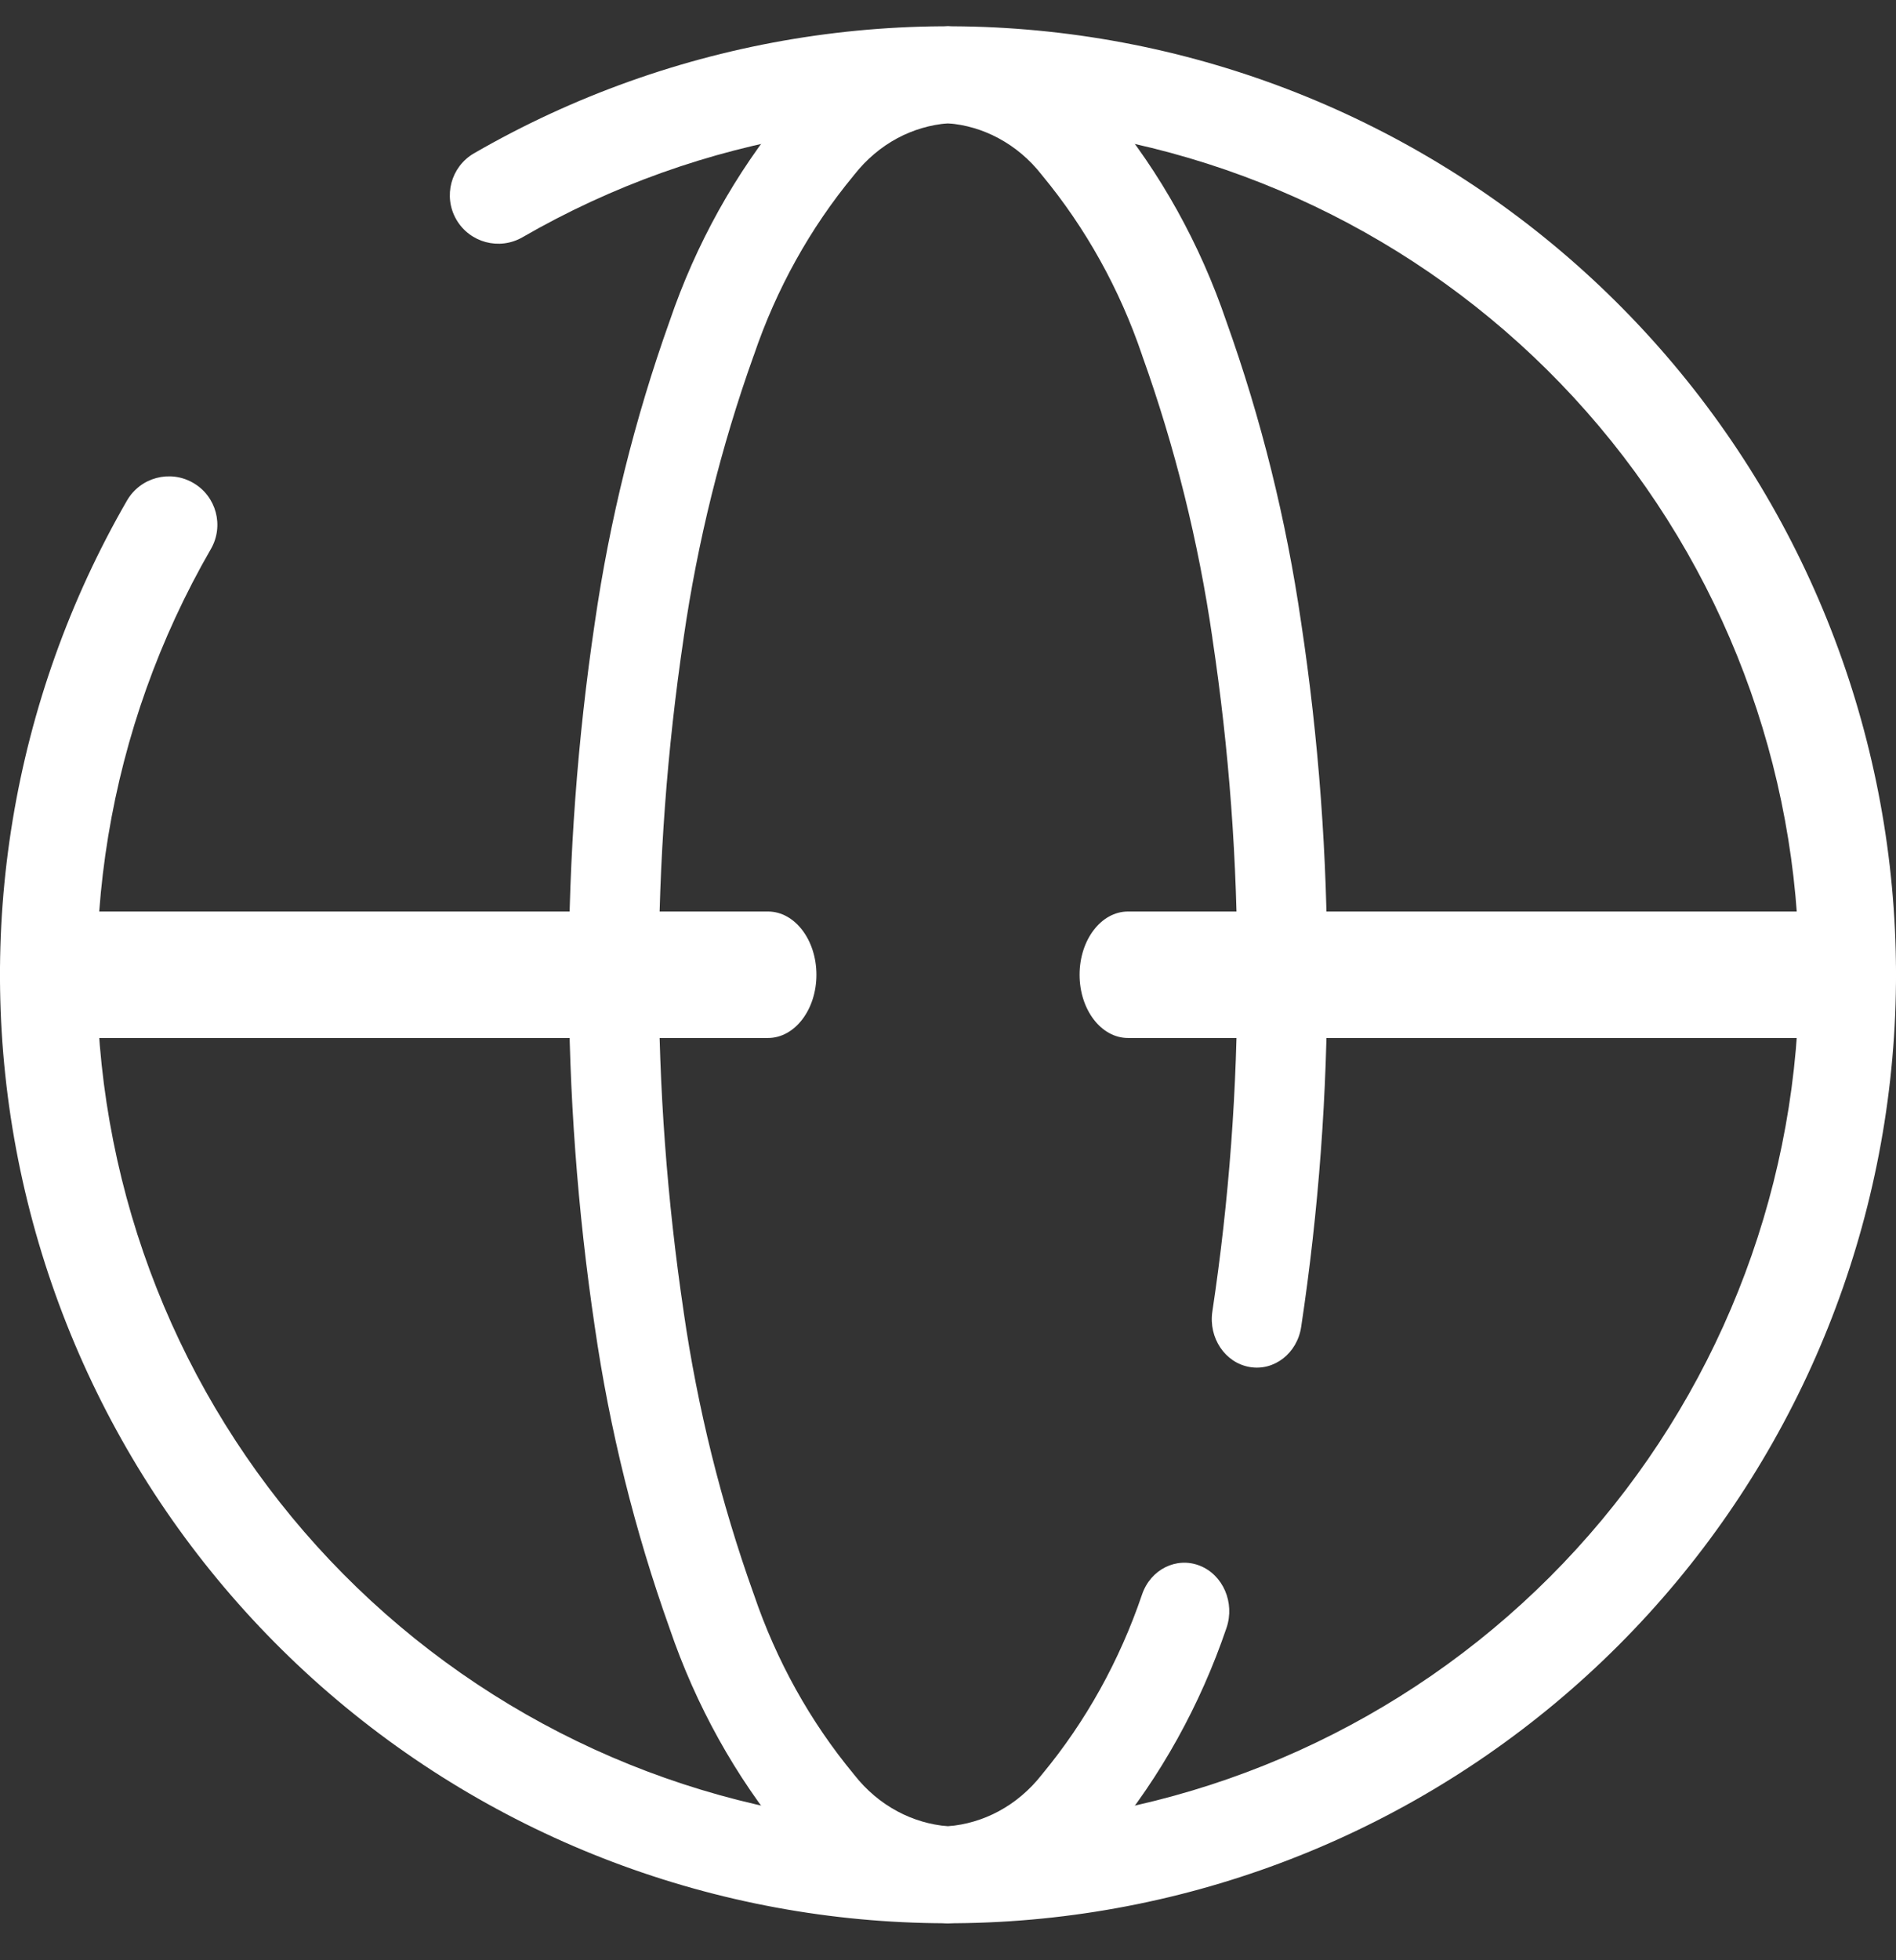
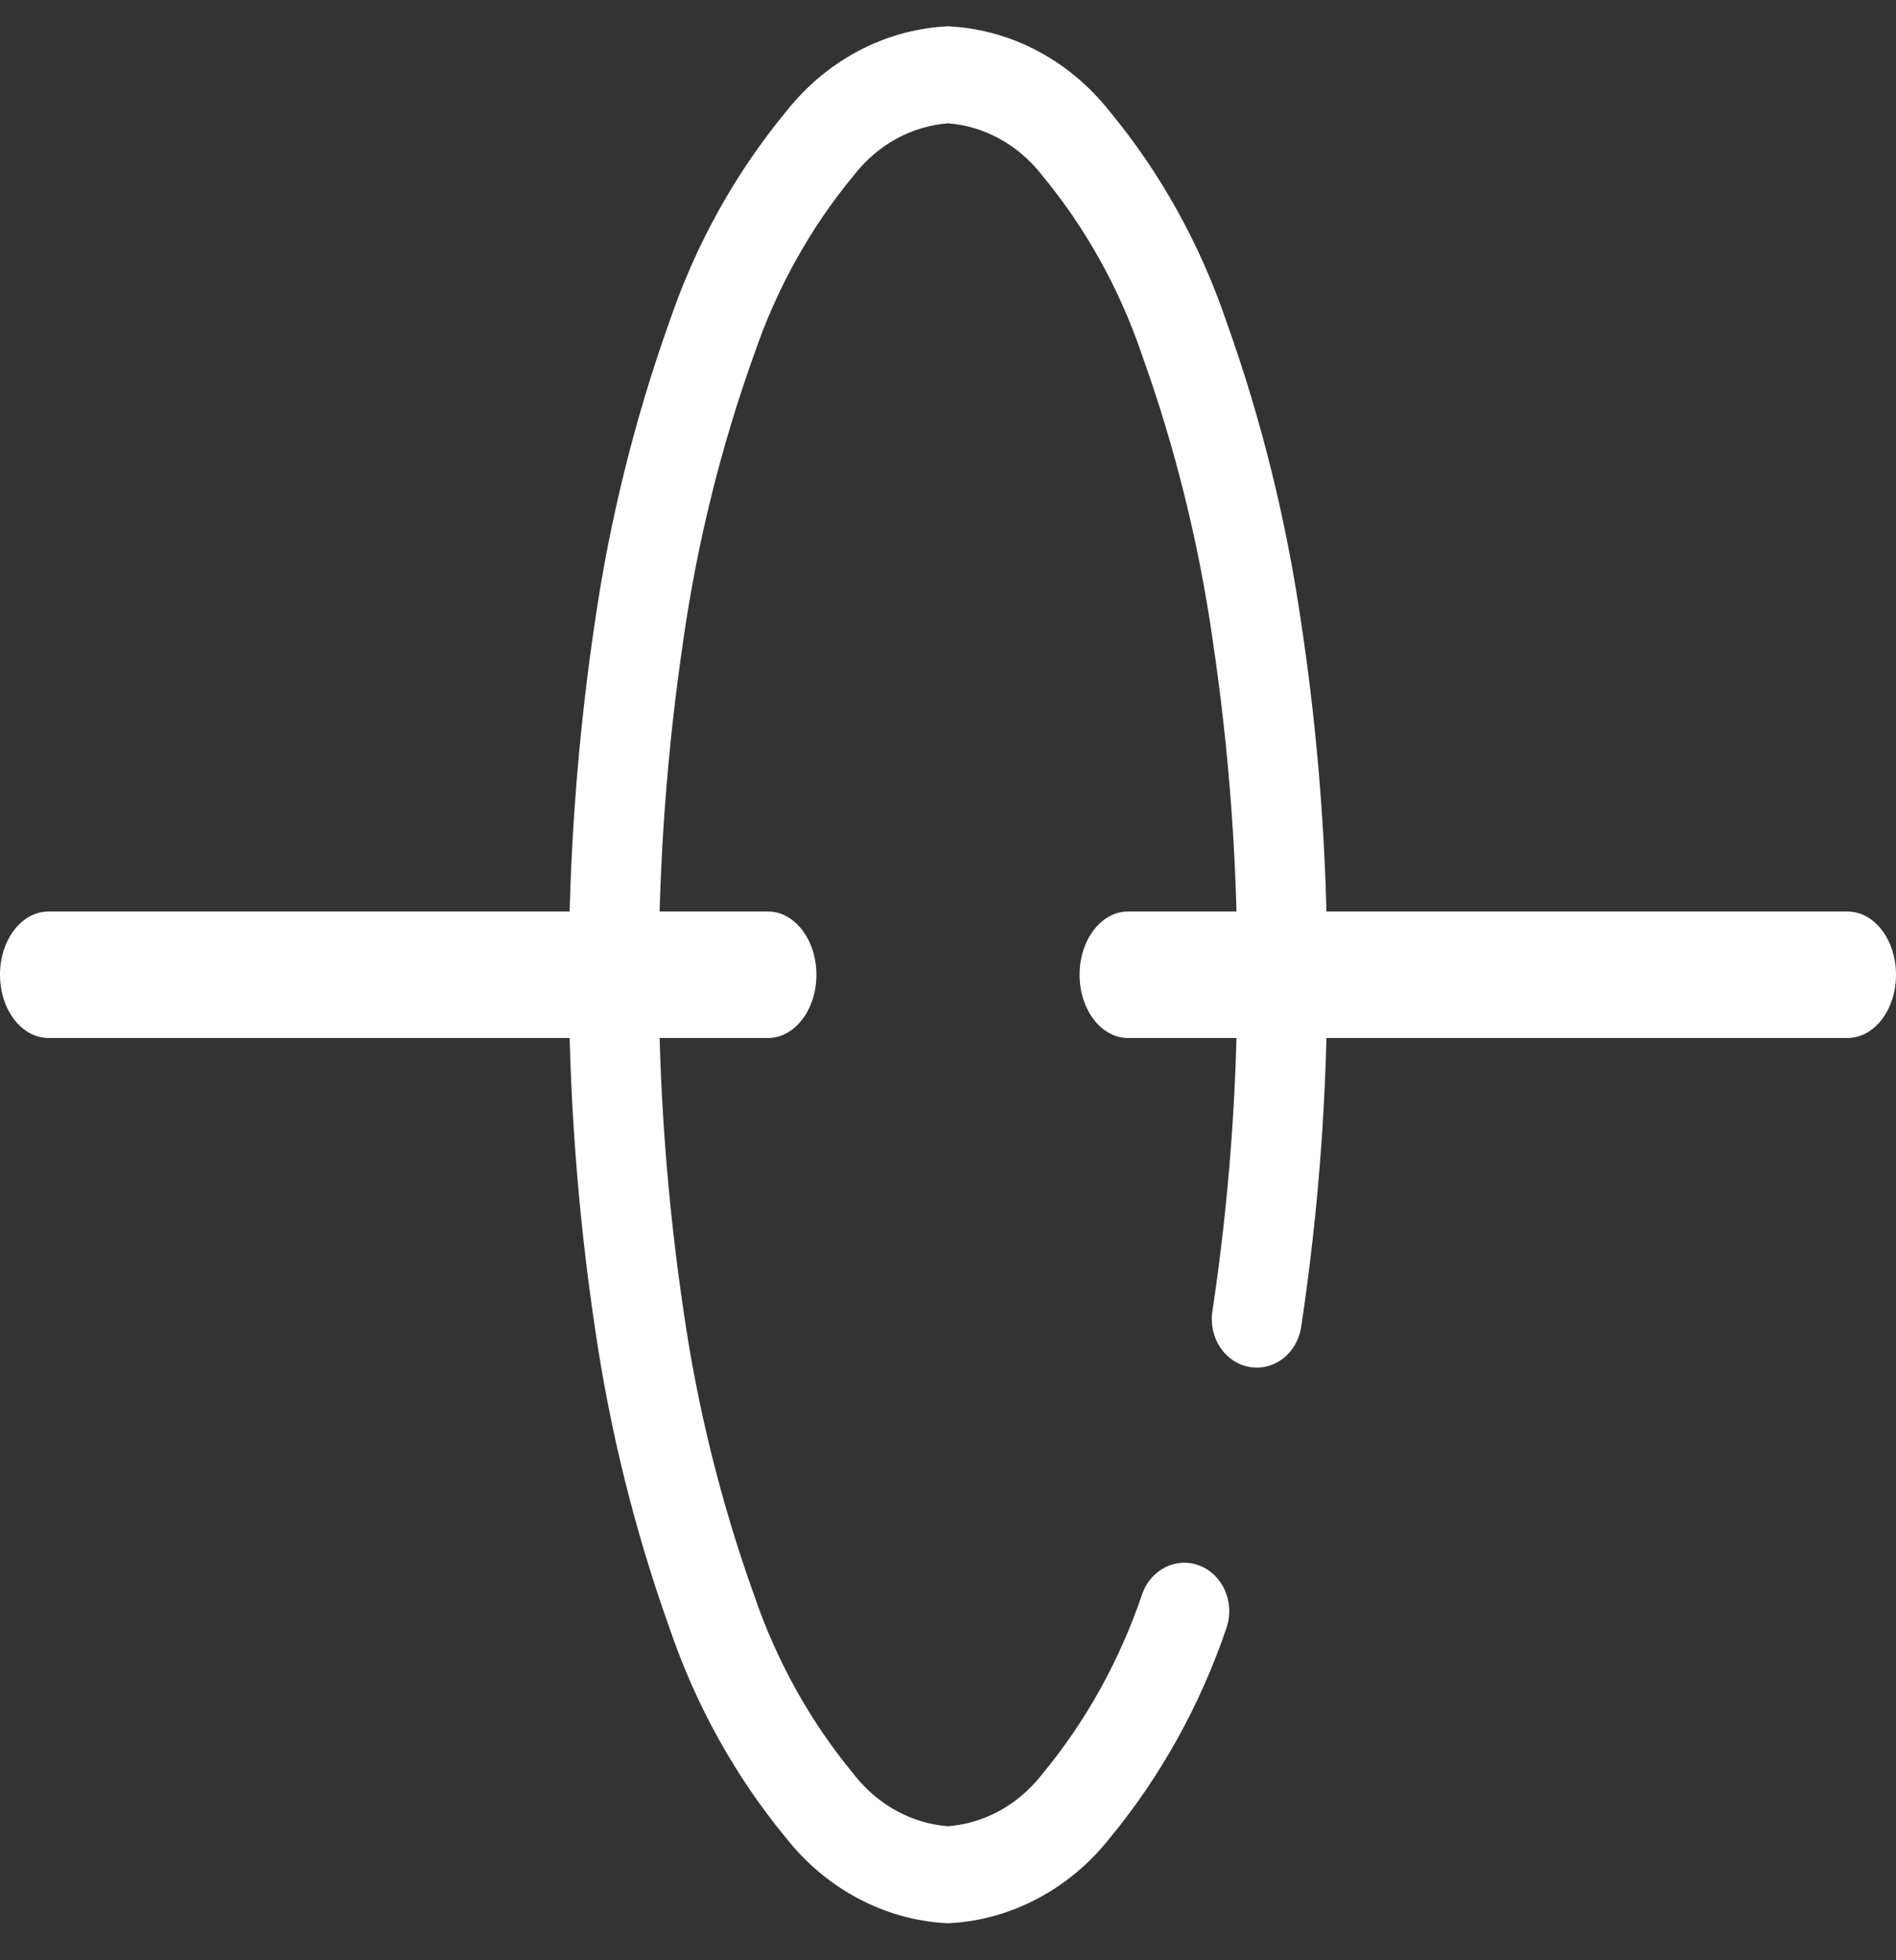
<svg xmlns="http://www.w3.org/2000/svg" width="30" height="31" viewBox="0 0 30 31" fill="none">
  <rect x="0" y="0" width="30" height="31" fill="#333333" stroke="none" />
  <g id="global-svgrepo-com">
-     <path id="Path 30 (Stroke)" fill-rule="evenodd" clip-rule="evenodd" d="M17.628 2.207C14.424 1.569 11.097 2.118 8.267 3.752C7.901 3.963 7.432 3.838 7.22 3.471C7.009 3.105 7.134 2.636 7.501 2.424C10.653 0.605 14.358 -0.006 17.927 0.704C21.496 1.414 24.685 3.397 26.901 6.284C29.116 9.171 30.206 12.765 29.968 16.397C29.73 20.028 28.18 23.449 25.607 26.022C23.033 28.595 19.613 30.145 15.981 30.383C12.35 30.621 8.756 29.531 5.869 27.316C2.982 25.101 0.999 21.912 0.288 18.342C-0.422 14.773 0.19 11.068 2.009 7.916C2.221 7.55 2.689 7.424 3.056 7.636C3.423 7.847 3.548 8.316 3.337 8.682C1.703 11.512 1.154 14.839 1.792 18.043C2.429 21.248 4.21 24.111 6.802 26.1C9.394 28.089 12.621 29.067 15.881 28.854C19.141 28.64 22.212 27.248 24.523 24.938C26.833 22.628 28.225 19.556 28.438 16.296C28.652 13.036 27.673 9.809 25.685 7.217C23.696 4.625 20.832 2.845 17.628 2.207Z" fill="white" />
    <path id="Path 31 (Stroke)" fill-rule="evenodd" clip-rule="evenodd" d="M14.999 0.415L15.037 0.418C15.522 0.446 15.996 0.58 16.431 0.813C16.863 1.044 17.247 1.367 17.559 1.763C18.363 2.734 18.988 3.86 19.404 5.082C19.955 6.621 20.352 8.218 20.588 9.848C20.866 11.689 21.003 13.55 21 15.415C21.003 17.281 20.866 19.143 20.588 20.985C20.525 21.402 20.16 21.686 19.772 21.618C19.384 21.551 19.12 21.157 19.183 20.74C19.448 18.98 19.58 17.2 19.577 15.417V15.414C19.58 13.631 19.448 11.851 19.183 10.091L19.183 10.086L19.183 10.086C18.962 8.562 18.59 7.066 18.074 5.627L18.072 5.62L18.07 5.614C17.715 4.569 17.179 3.606 16.491 2.775L16.485 2.768L16.479 2.76C16.291 2.52 16.059 2.325 15.798 2.185C15.548 2.051 15.277 1.971 14.999 1.95C14.721 1.972 14.45 2.052 14.2 2.185C13.939 2.325 13.708 2.521 13.519 2.761L13.513 2.768L13.507 2.776C12.819 3.607 12.284 4.57 11.929 5.615L11.927 5.621L11.924 5.627C11.409 7.067 11.038 8.562 10.817 10.087L10.817 10.09L10.817 10.09C10.292 13.618 10.292 17.213 10.817 20.741L10.817 20.744C11.038 22.269 11.409 23.764 11.924 25.204L11.927 25.21L11.929 25.217C12.284 26.262 12.819 27.225 13.507 28.055L13.513 28.063L13.519 28.07C13.707 28.31 13.939 28.506 14.201 28.646C14.45 28.779 14.722 28.859 14.999 28.881C15.277 28.859 15.549 28.779 15.798 28.646C16.06 28.506 16.291 28.31 16.48 28.07L16.486 28.063L16.492 28.055C17.18 27.225 17.715 26.262 18.07 25.217C18.205 24.819 18.614 24.615 18.983 24.76C19.352 24.905 19.542 25.345 19.407 25.743C18.991 26.966 18.365 28.094 17.56 29.068C17.248 29.463 16.864 29.786 16.432 30.017C15.997 30.25 15.523 30.385 15.038 30.413L14.999 30.415L14.961 30.413C14.476 30.385 14.002 30.25 13.567 30.017C13.135 29.786 12.751 29.463 12.439 29.068C11.636 28.096 11.01 26.97 10.594 25.749C10.044 24.21 9.647 22.611 9.411 20.982C8.863 17.294 8.863 13.537 9.411 9.85C9.647 8.22 10.044 6.622 10.594 5.082C11.01 3.861 11.636 2.735 12.439 1.764C12.751 1.368 13.135 1.045 13.566 0.814C14.001 0.581 14.475 0.446 14.96 0.418L14.999 0.415Z" fill="white" />
    <path id="Path 32 (Stroke)" fill-rule="evenodd" clip-rule="evenodd" d="M0 15.415C0 14.863 0.343 14.415 0.766 14.415H12.152C12.575 14.415 12.918 14.863 12.918 15.415C12.918 15.968 12.575 16.415 12.152 16.415H0.766C0.343 16.415 0 15.968 0 15.415ZM17.082 15.415C17.082 14.863 17.424 14.415 17.848 14.415H29.234C29.657 14.415 30 14.863 30 15.415C30 15.968 29.657 16.415 29.234 16.415H17.848C17.424 16.415 17.082 15.968 17.082 15.415Z" fill="white" />
  </g>
</svg>